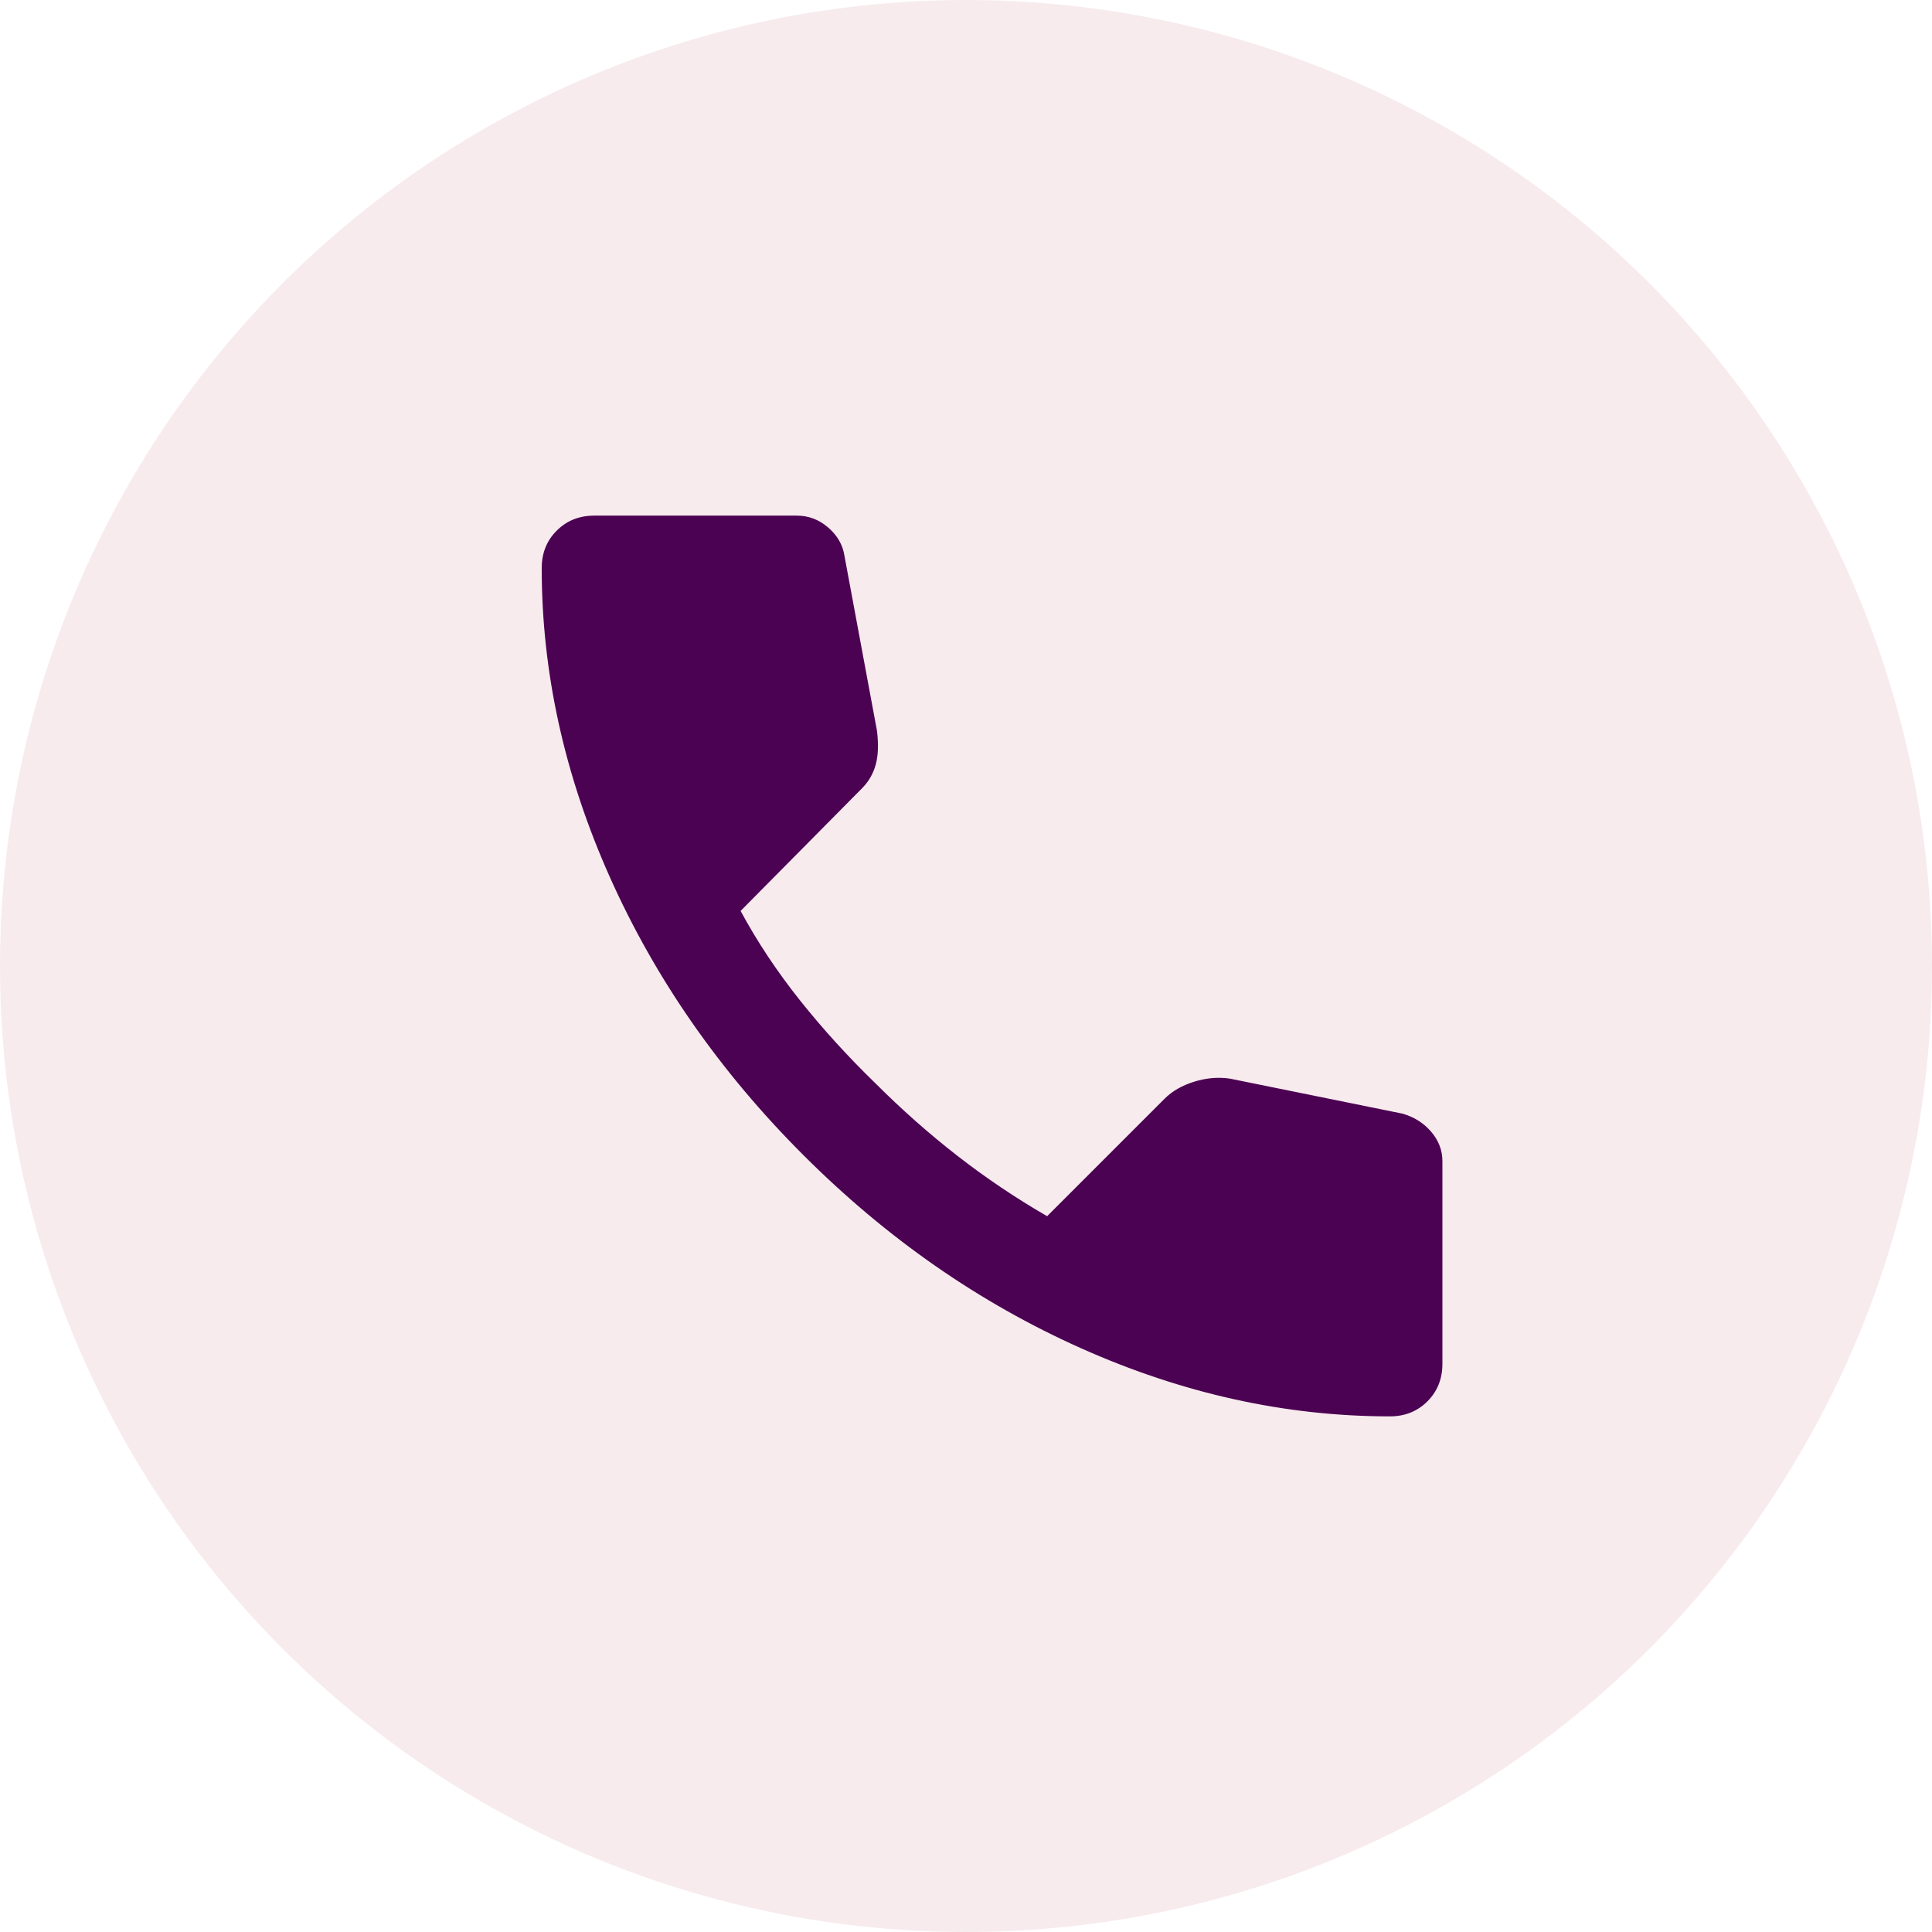
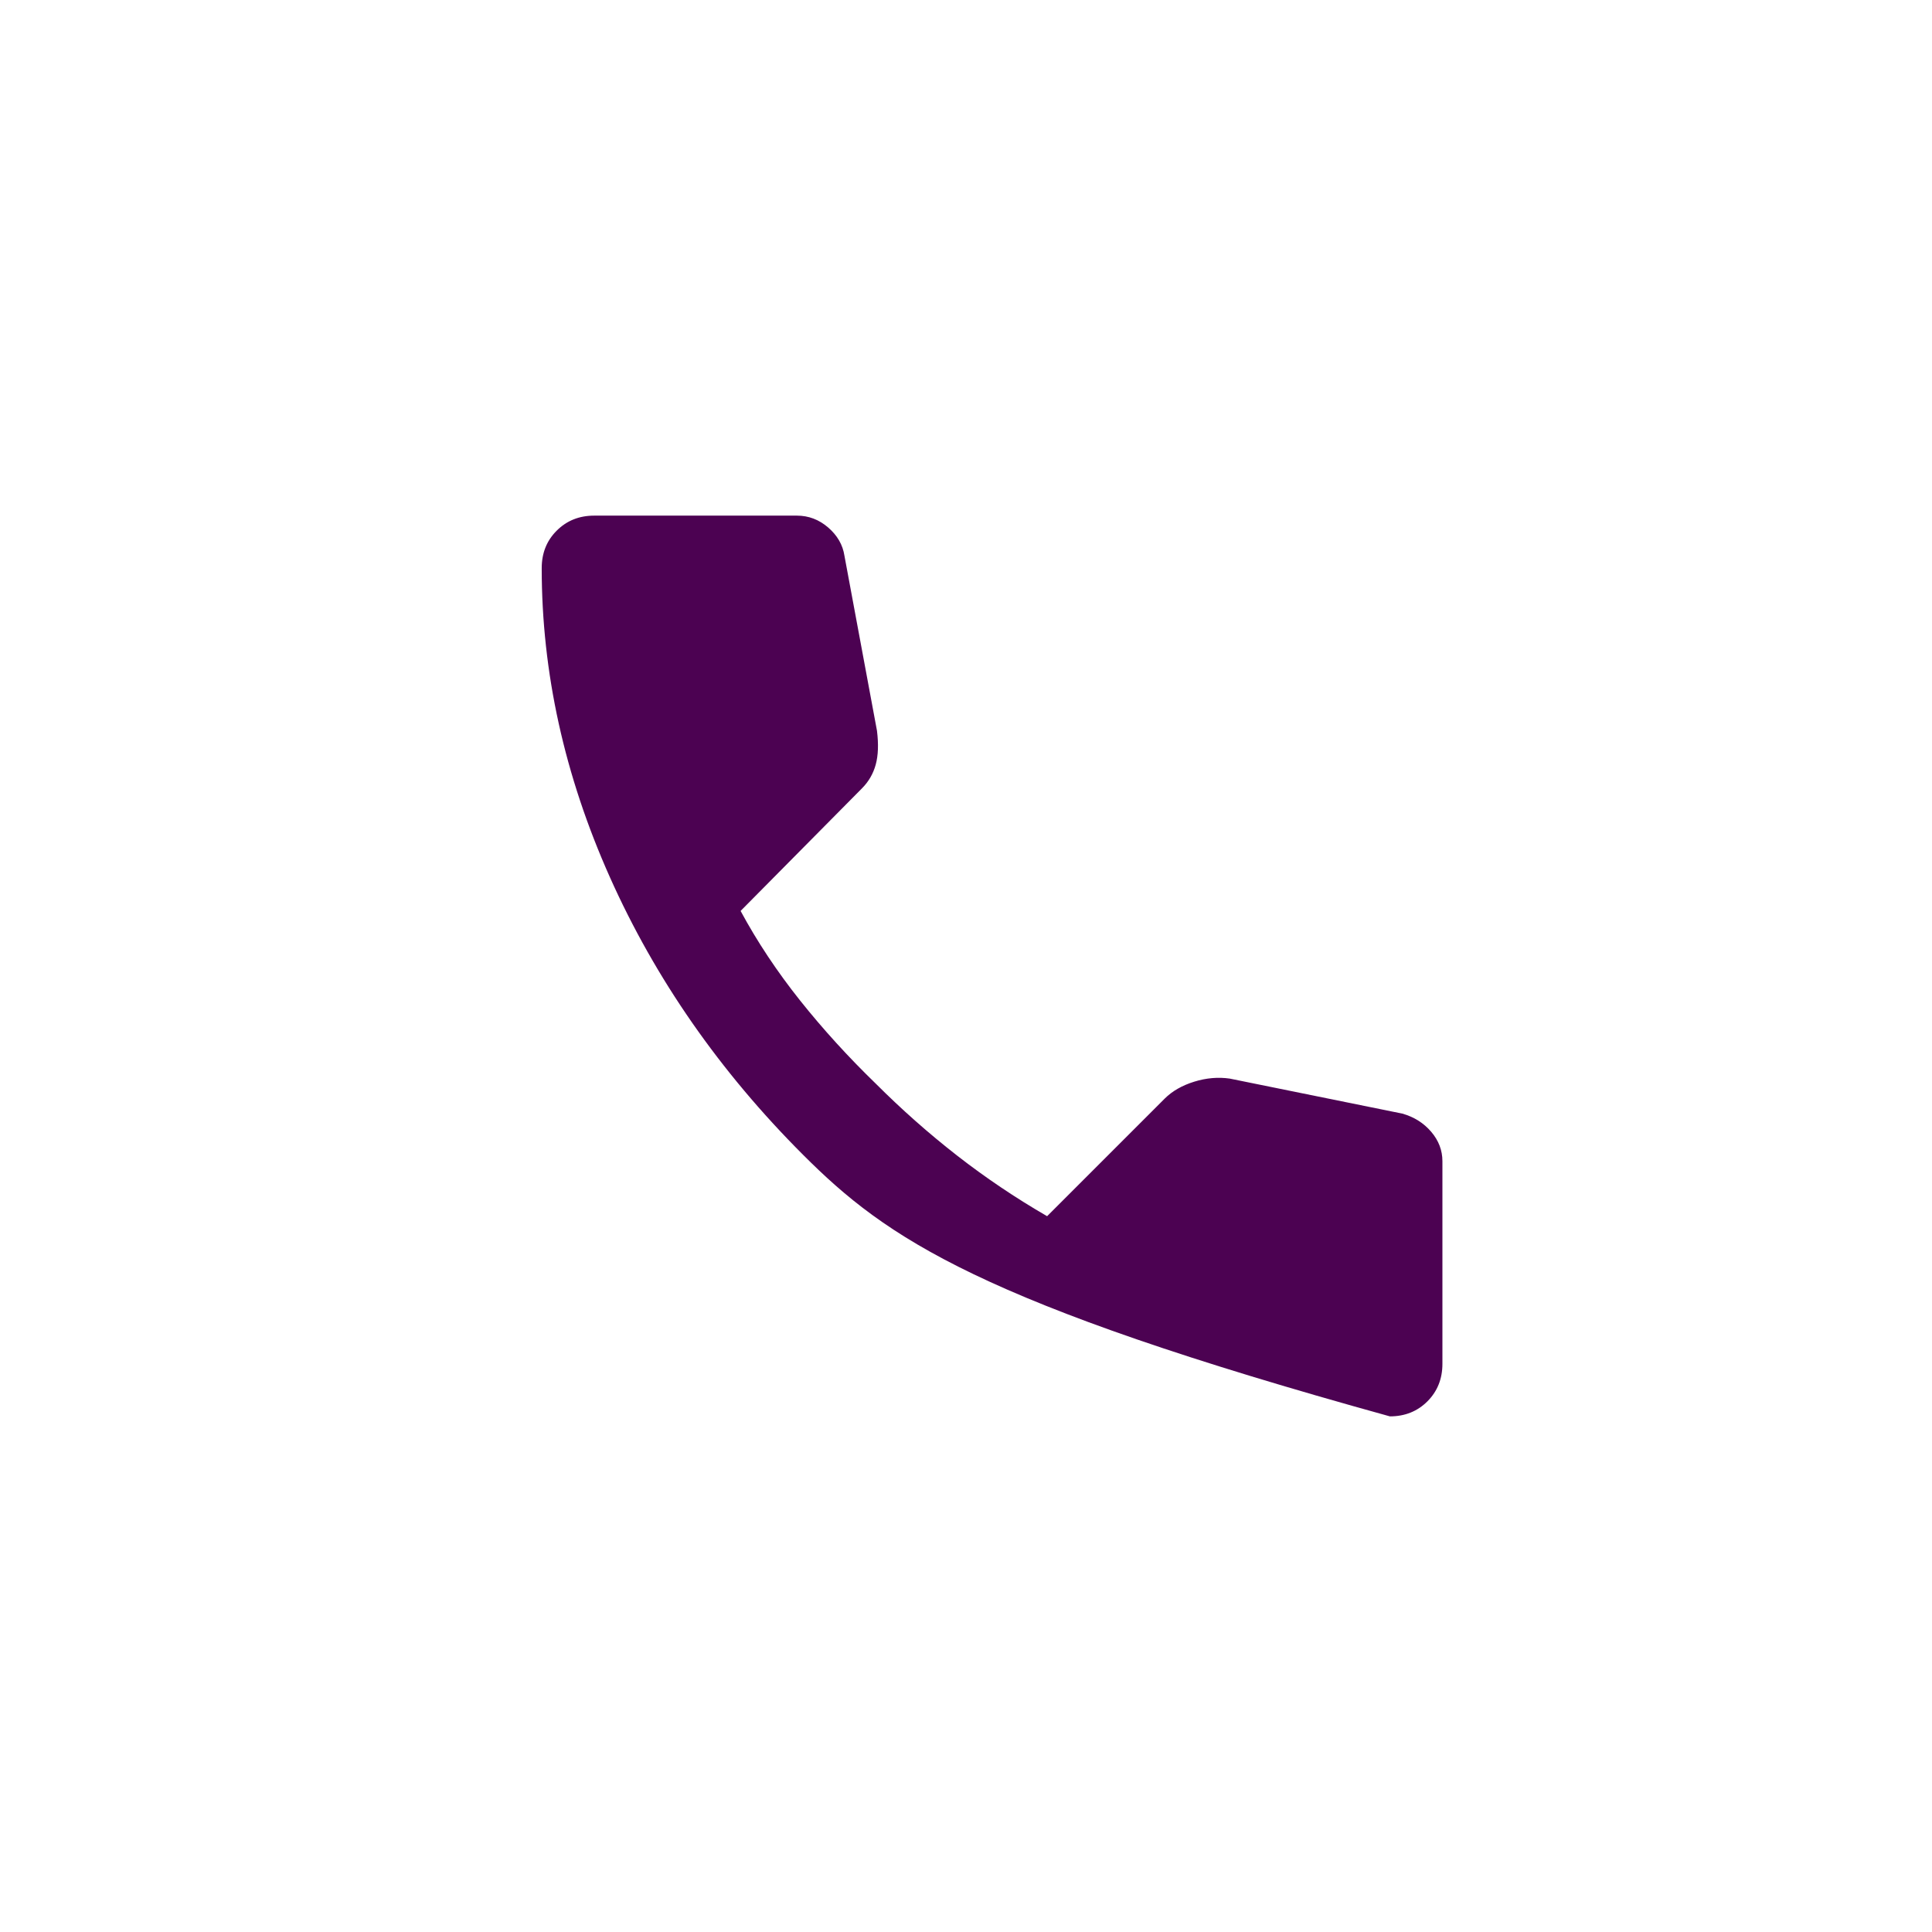
<svg xmlns="http://www.w3.org/2000/svg" width="54" height="54" viewBox="0 0 54 54" fill="none">
-   <circle cx="27" cy="27" r="27" fill="#960228" fill-opacity="0.08" />
  <mask id="mask0_894_1137" style="mask-type:alpha" maskUnits="userSpaceOnUse" x="10" y="10" width="35" height="34">
    <rect x="10.945" y="10.216" width="33.568" height="33.568" fill="#4C0252" />
  </mask>
  <g mask="url(#mask0_894_1137)">
-     <path d="M38.848 39.588C35.934 39.588 33.055 38.953 30.211 37.682C27.367 36.412 24.78 34.611 22.449 32.28C20.117 29.949 18.317 27.361 17.046 24.517C15.776 21.673 15.141 18.794 15.141 15.881C15.141 15.461 15.28 15.111 15.56 14.832C15.84 14.552 16.19 14.412 16.609 14.412H22.274C22.6 14.412 22.892 14.523 23.148 14.744C23.404 14.966 23.556 15.228 23.602 15.531L24.512 20.426C24.558 20.799 24.547 21.114 24.477 21.37C24.407 21.627 24.278 21.848 24.092 22.035L20.7 25.461C21.166 26.324 21.72 27.157 22.361 27.962C23.002 28.766 23.707 29.541 24.477 30.287C25.199 31.009 25.957 31.68 26.749 32.297C27.542 32.915 28.381 33.48 29.267 33.993L32.554 30.706C32.764 30.497 33.038 30.339 33.376 30.234C33.714 30.129 34.046 30.1 34.372 30.147L39.197 31.126C39.524 31.219 39.792 31.388 40.002 31.633C40.211 31.878 40.316 32.152 40.316 32.455V38.119C40.316 38.539 40.176 38.888 39.897 39.168C39.617 39.448 39.267 39.588 38.848 39.588Z" fill="#4C0252" />
+     <path d="M38.848 39.588C27.367 36.412 24.78 34.611 22.449 32.28C20.117 29.949 18.317 27.361 17.046 24.517C15.776 21.673 15.141 18.794 15.141 15.881C15.141 15.461 15.28 15.111 15.56 14.832C15.84 14.552 16.19 14.412 16.609 14.412H22.274C22.6 14.412 22.892 14.523 23.148 14.744C23.404 14.966 23.556 15.228 23.602 15.531L24.512 20.426C24.558 20.799 24.547 21.114 24.477 21.37C24.407 21.627 24.278 21.848 24.092 22.035L20.7 25.461C21.166 26.324 21.72 27.157 22.361 27.962C23.002 28.766 23.707 29.541 24.477 30.287C25.199 31.009 25.957 31.68 26.749 32.297C27.542 32.915 28.381 33.48 29.267 33.993L32.554 30.706C32.764 30.497 33.038 30.339 33.376 30.234C33.714 30.129 34.046 30.1 34.372 30.147L39.197 31.126C39.524 31.219 39.792 31.388 40.002 31.633C40.211 31.878 40.316 32.152 40.316 32.455V38.119C40.316 38.539 40.176 38.888 39.897 39.168C39.617 39.448 39.267 39.588 38.848 39.588Z" fill="#4C0252" />
  </g>
</svg>